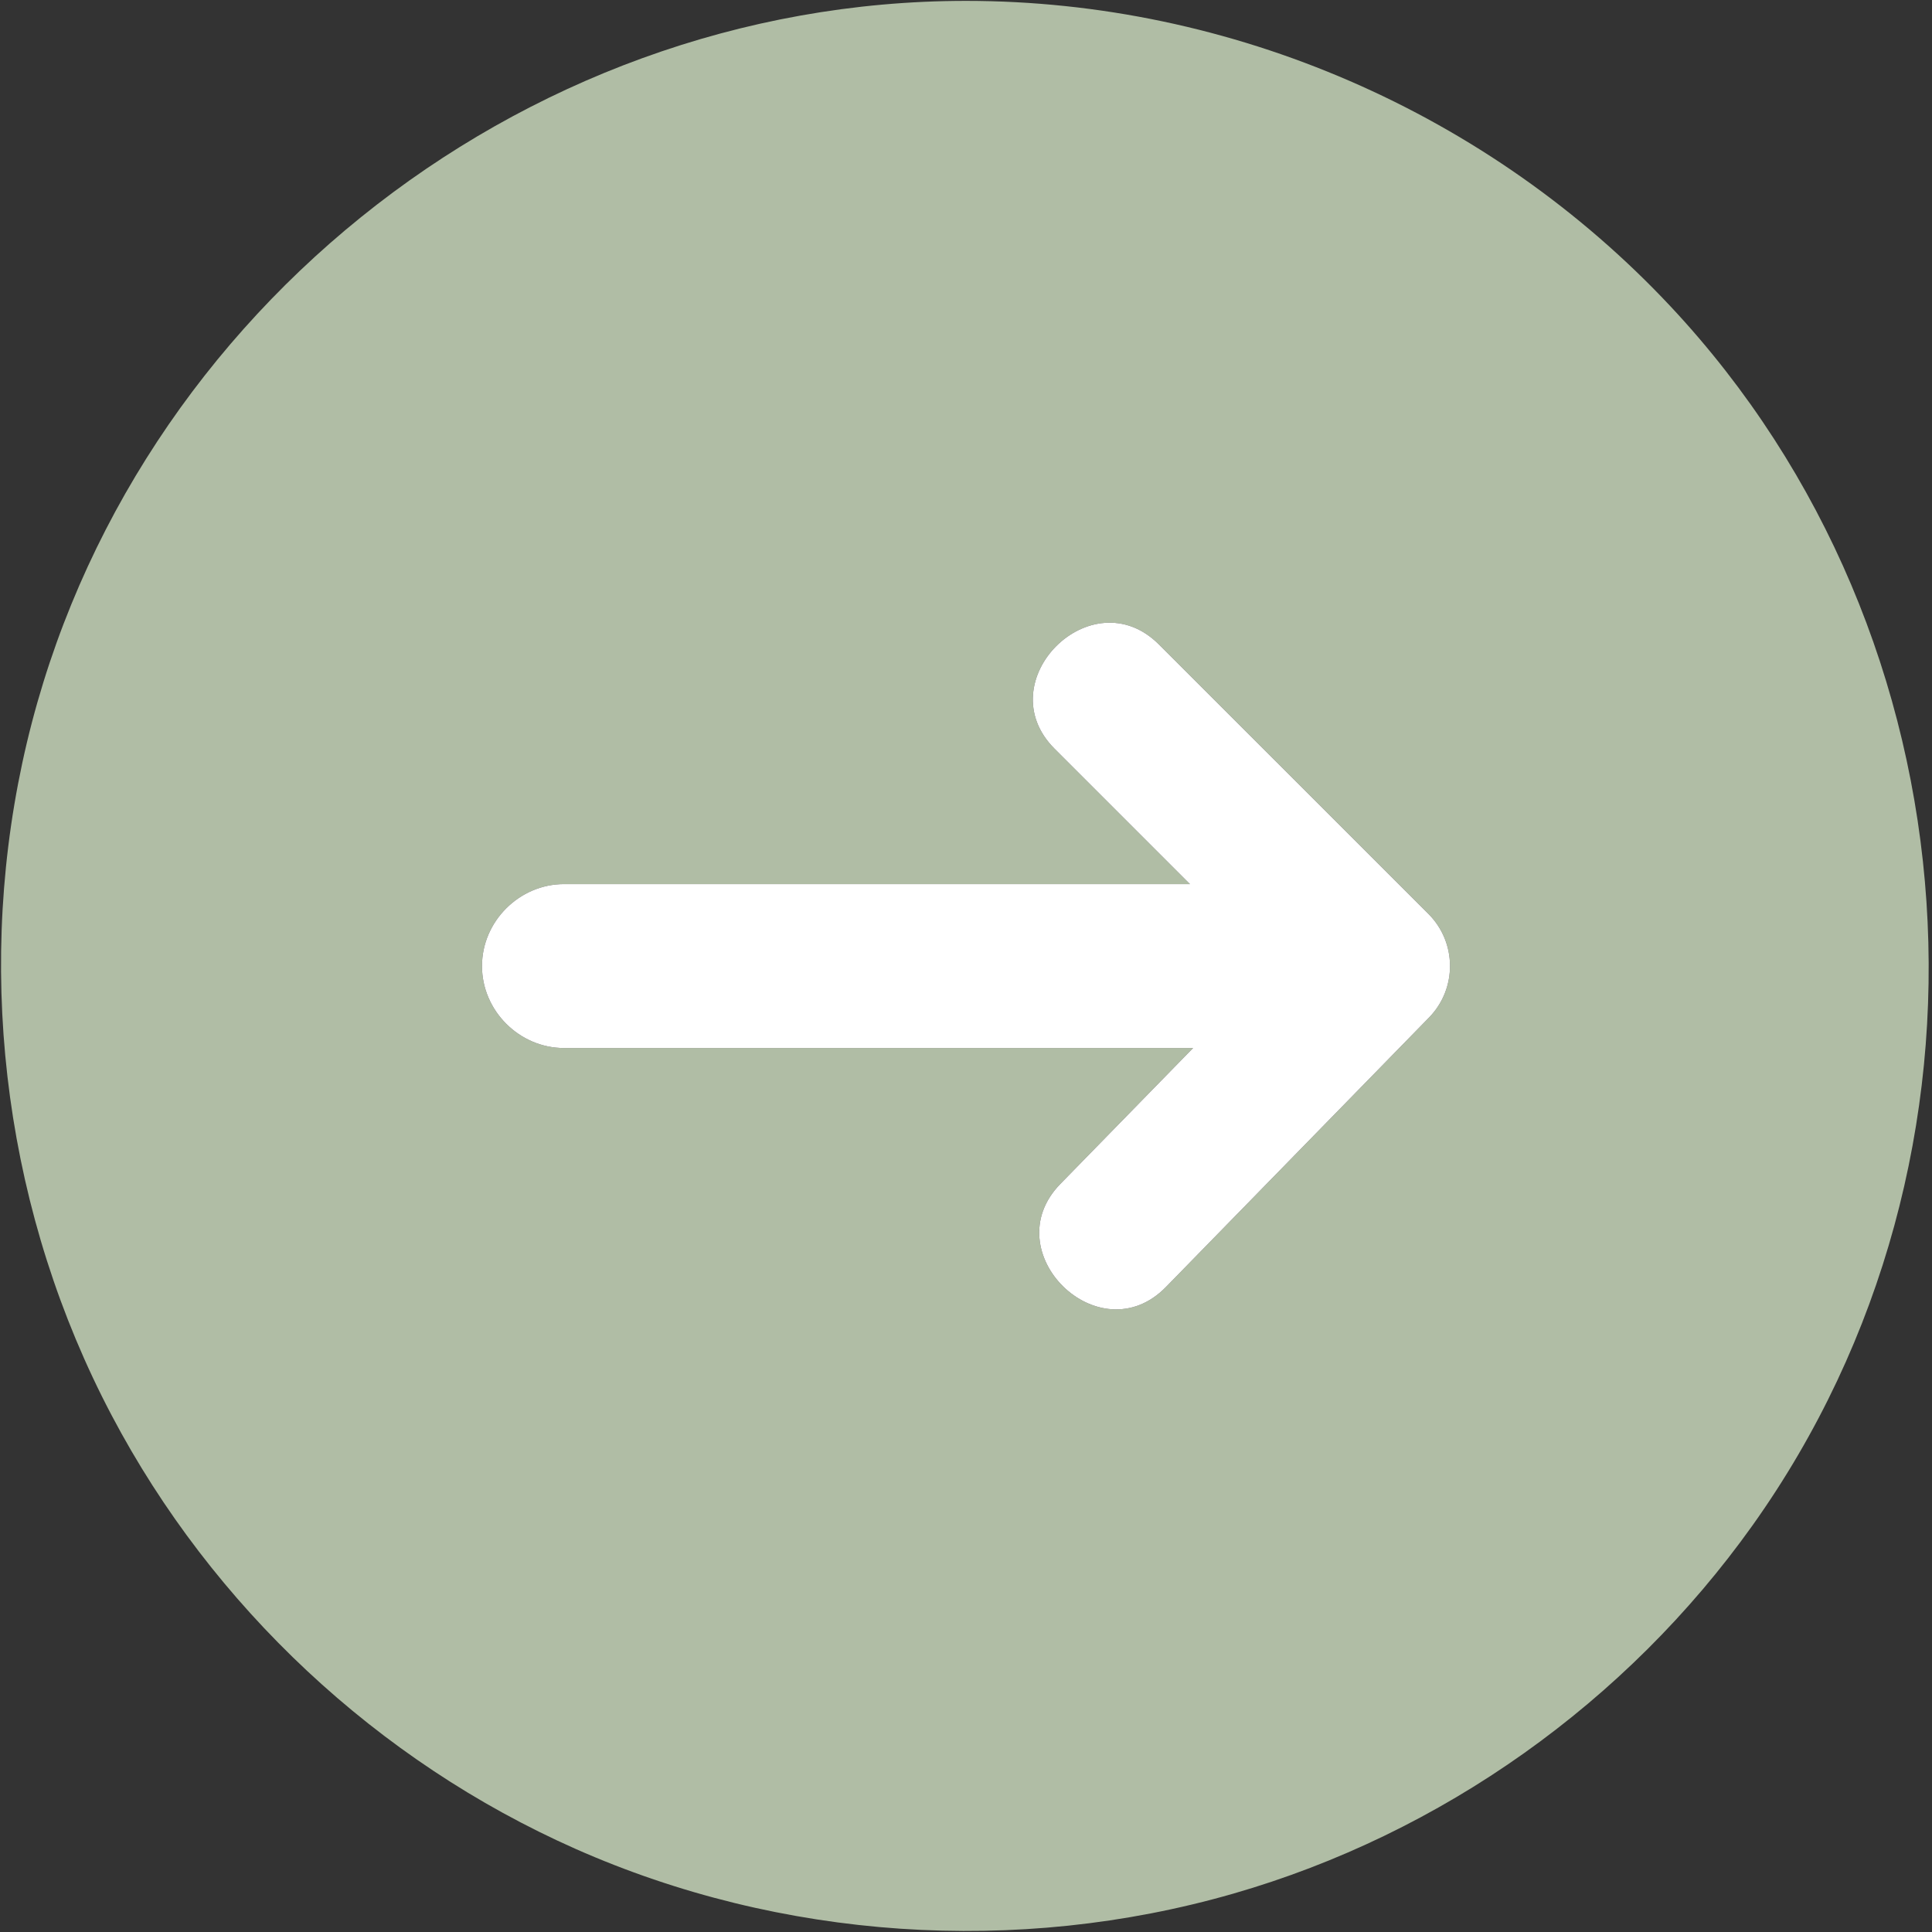
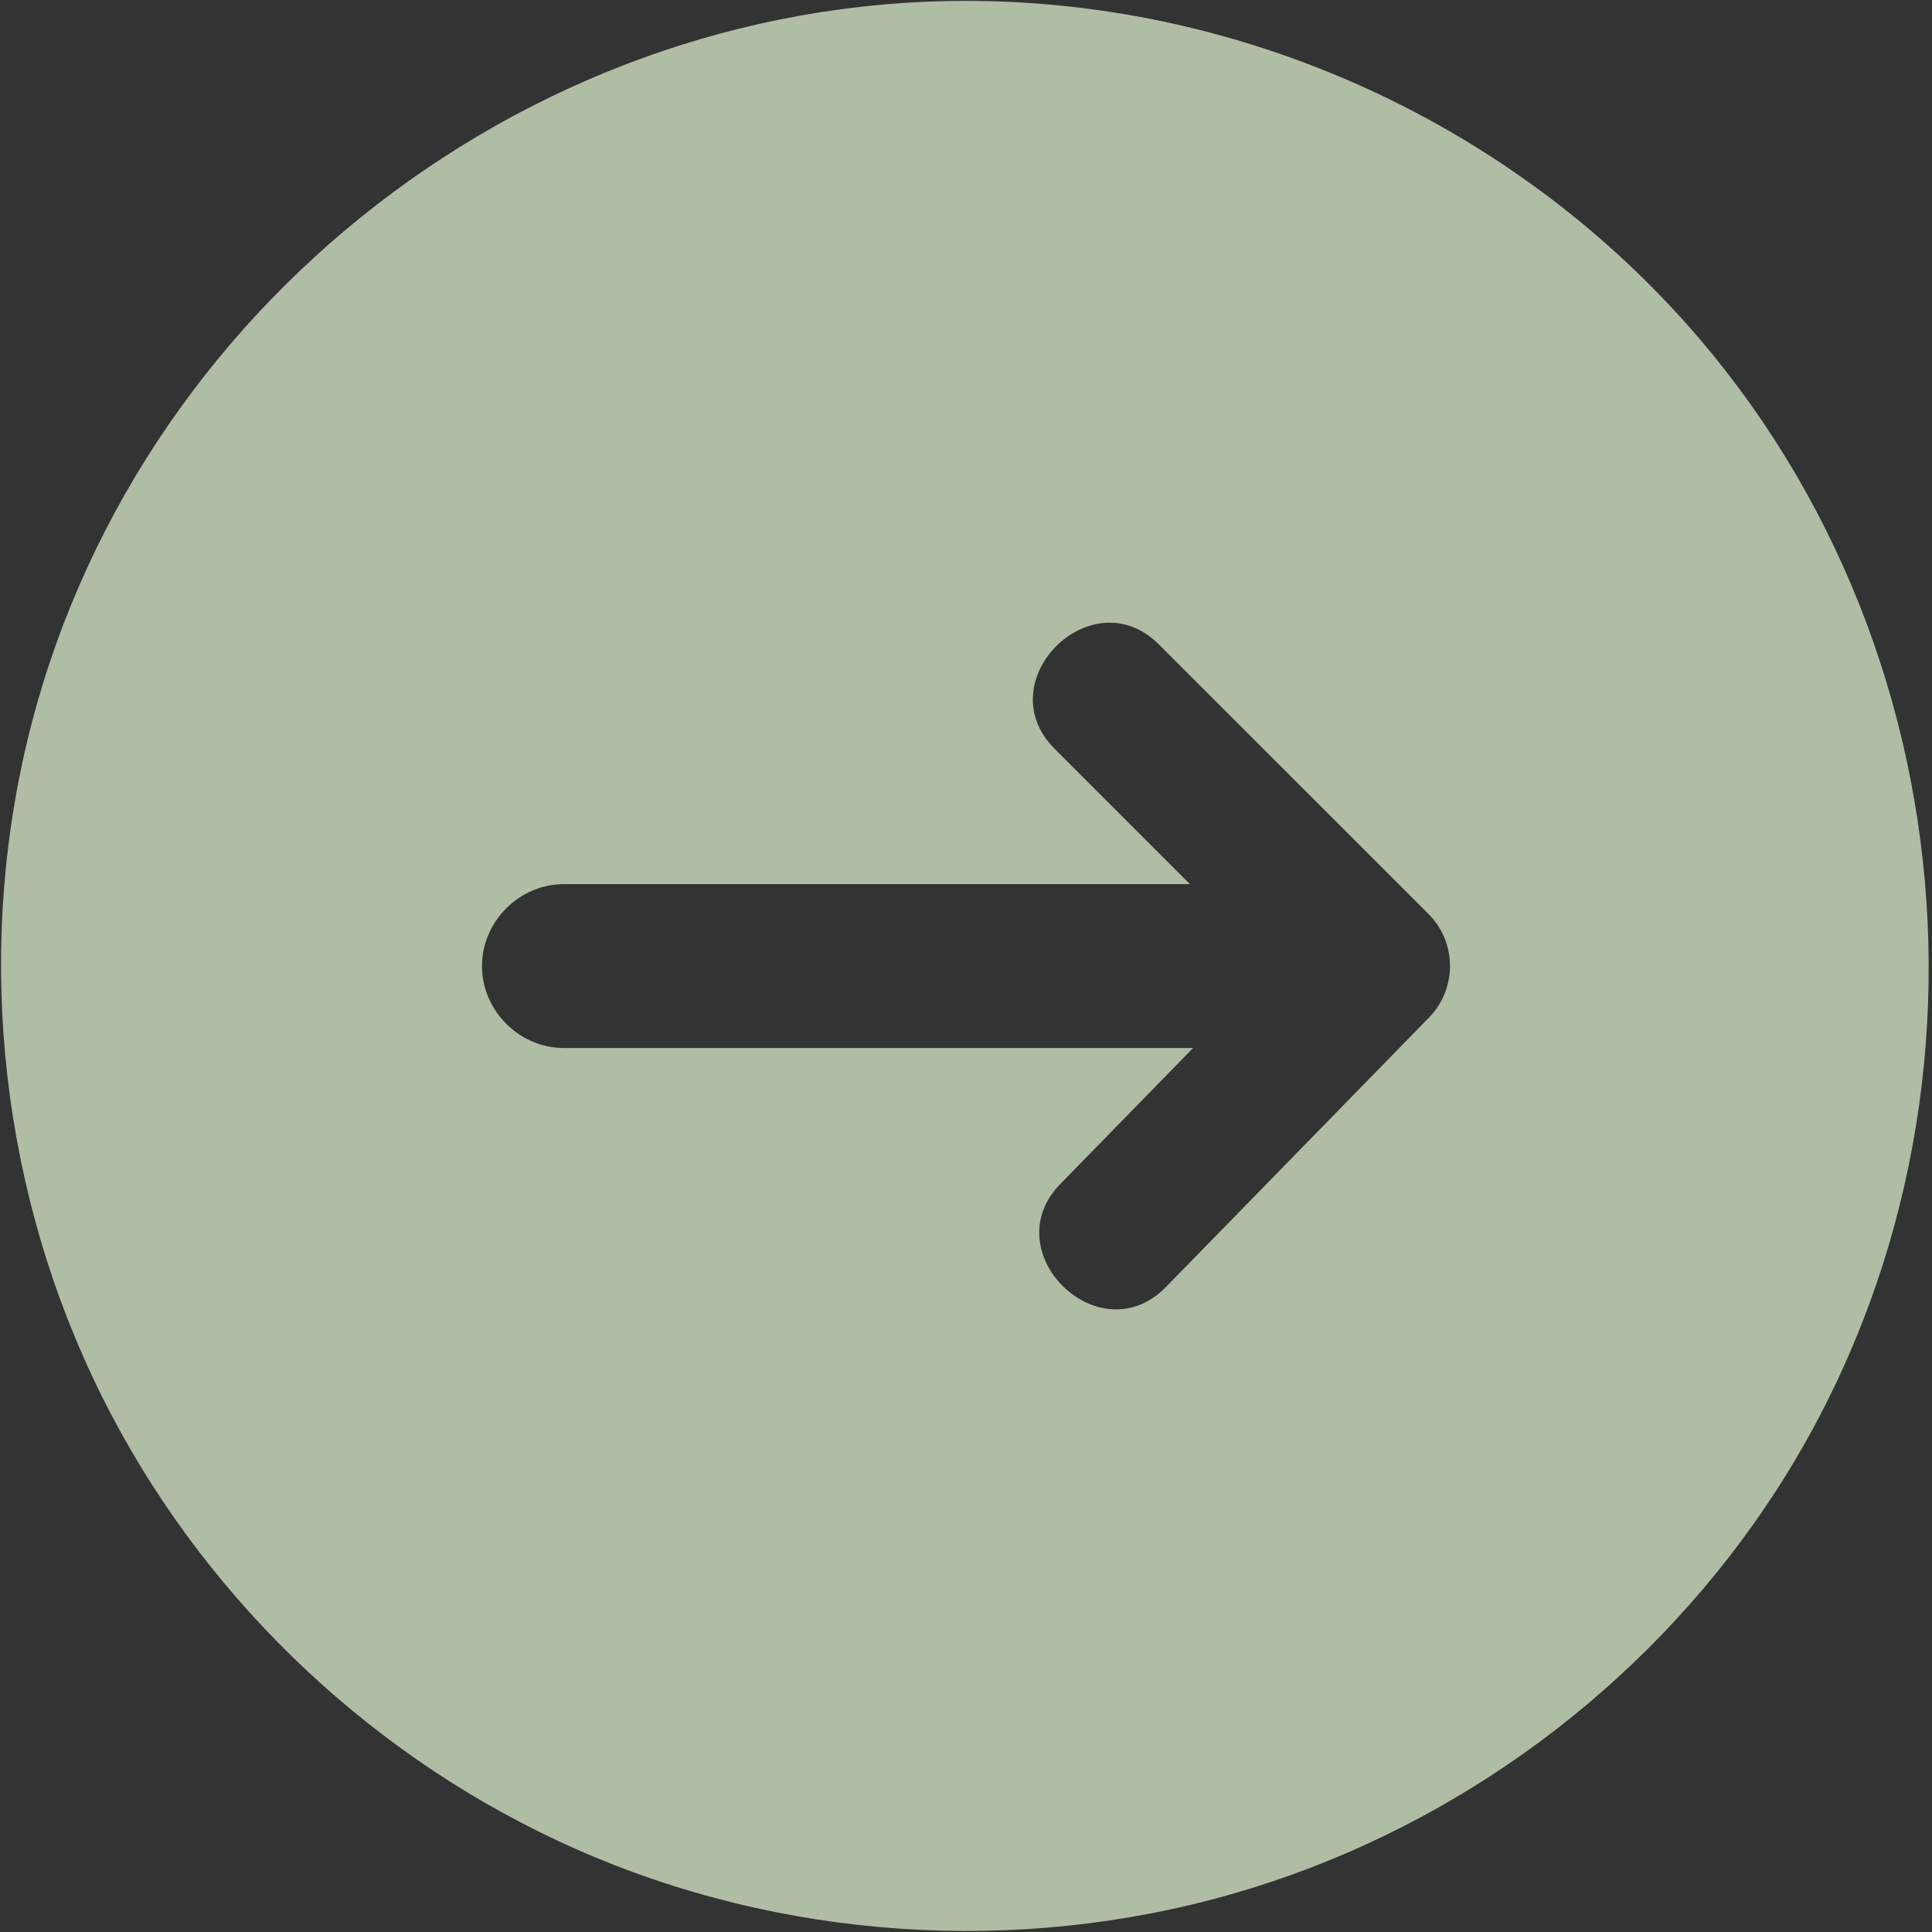
<svg xmlns="http://www.w3.org/2000/svg" width="44" height="44" viewBox="0 0 44 44" fill="none">
  <rect x="0" y="0" width="44" height="44" fill="#333333" stroke="none" />
  <path d="M22 0.02C11.771 0.02 2.646 7.372 0.506 17.384C-0.563 22.386 0.157 27.706 2.542 32.232C4.837 36.589 8.601 40.109 13.103 42.105C17.786 44.181 23.163 44.542 28.085 43.127C32.834 41.761 37.045 38.765 39.911 34.742C45.905 26.333 45.104 14.52 38.052 6.985C33.919 2.569 28.049 0.02 22 0.02ZM32.545 23.174L26.553 29.311C25.035 30.865 22.638 28.511 24.148 26.964L27.172 23.868H12.844C11.826 23.868 10.977 23.018 10.977 22.001C10.977 20.984 11.827 20.135 12.844 20.135H27.1L24.017 17.052C22.485 15.52 24.86 13.144 26.392 14.676L32.531 20.813C33.181 21.463 33.188 22.516 32.545 23.174Z" fill="#B0BDA5" />
-   <path d="M32.545 23.174L26.553 29.311C25.035 30.865 22.638 28.511 24.148 26.964L27.172 23.868H12.844C11.826 23.868 10.977 23.018 10.977 22.001C10.977 20.984 11.827 20.135 12.844 20.135H27.1L24.017 17.052C22.485 15.52 24.86 13.144 26.392 14.676L32.531 20.813C33.181 21.463 33.188 22.516 32.545 23.174Z" fill="white" />
</svg>